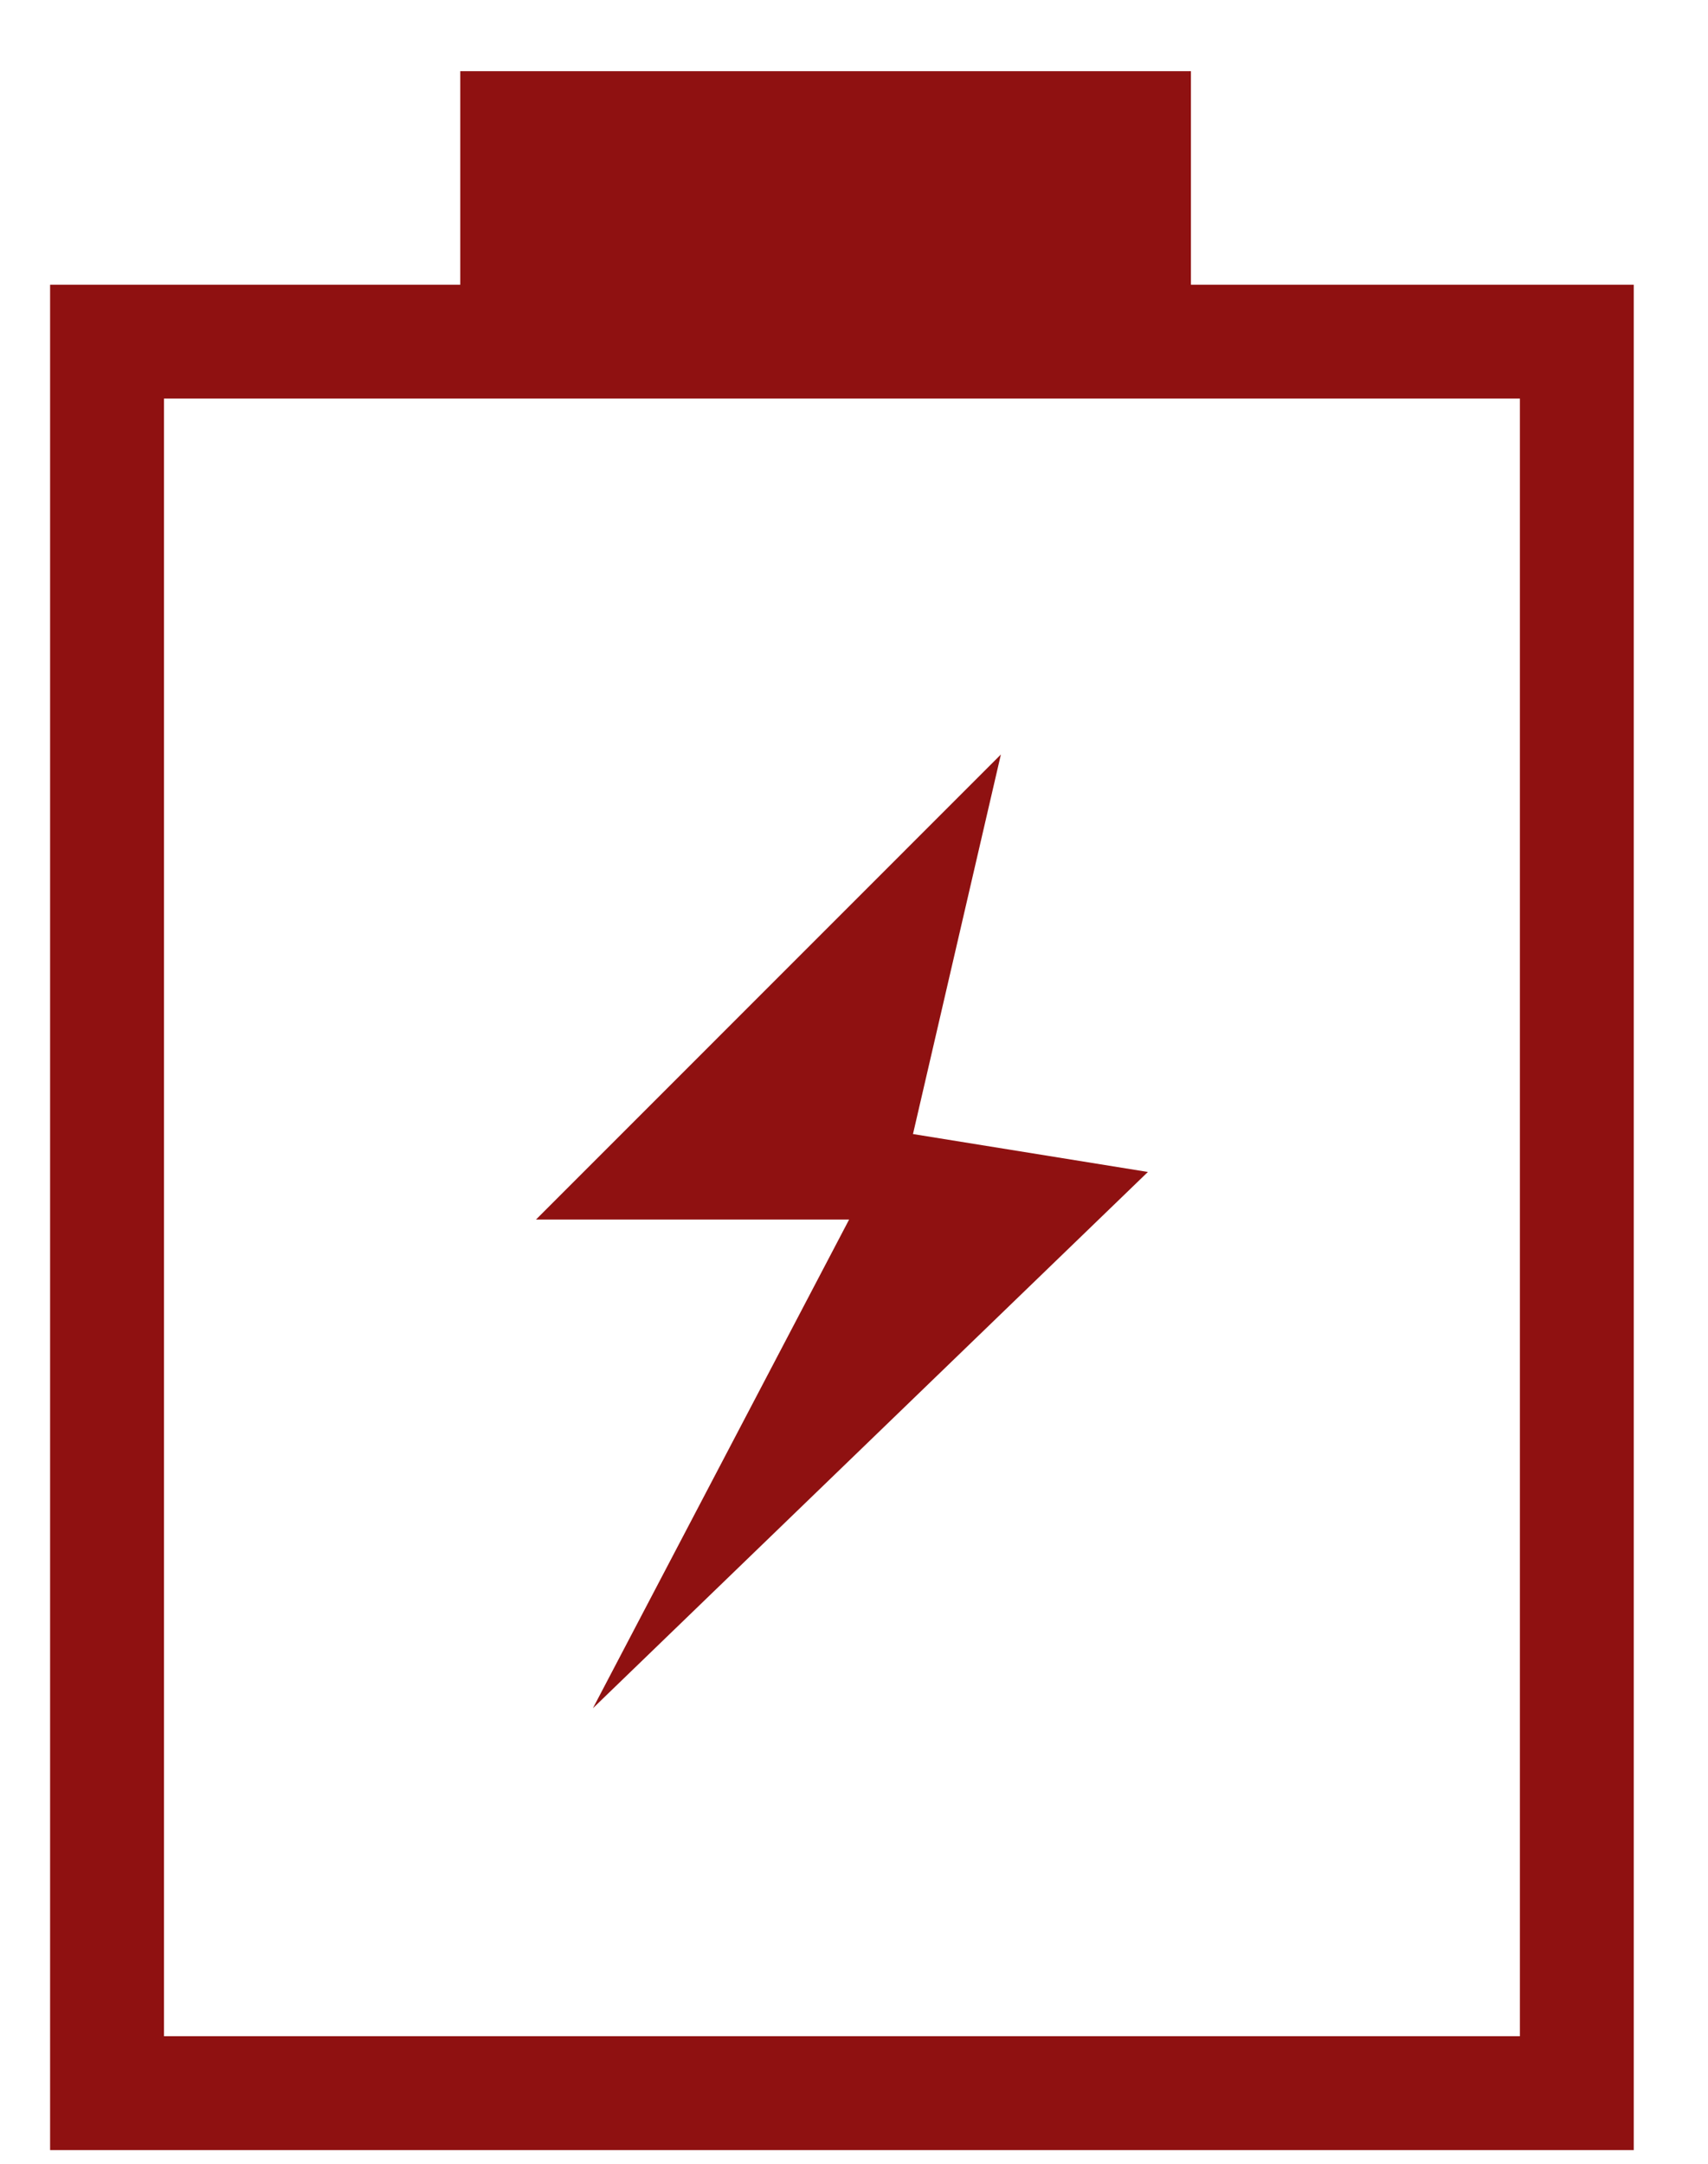
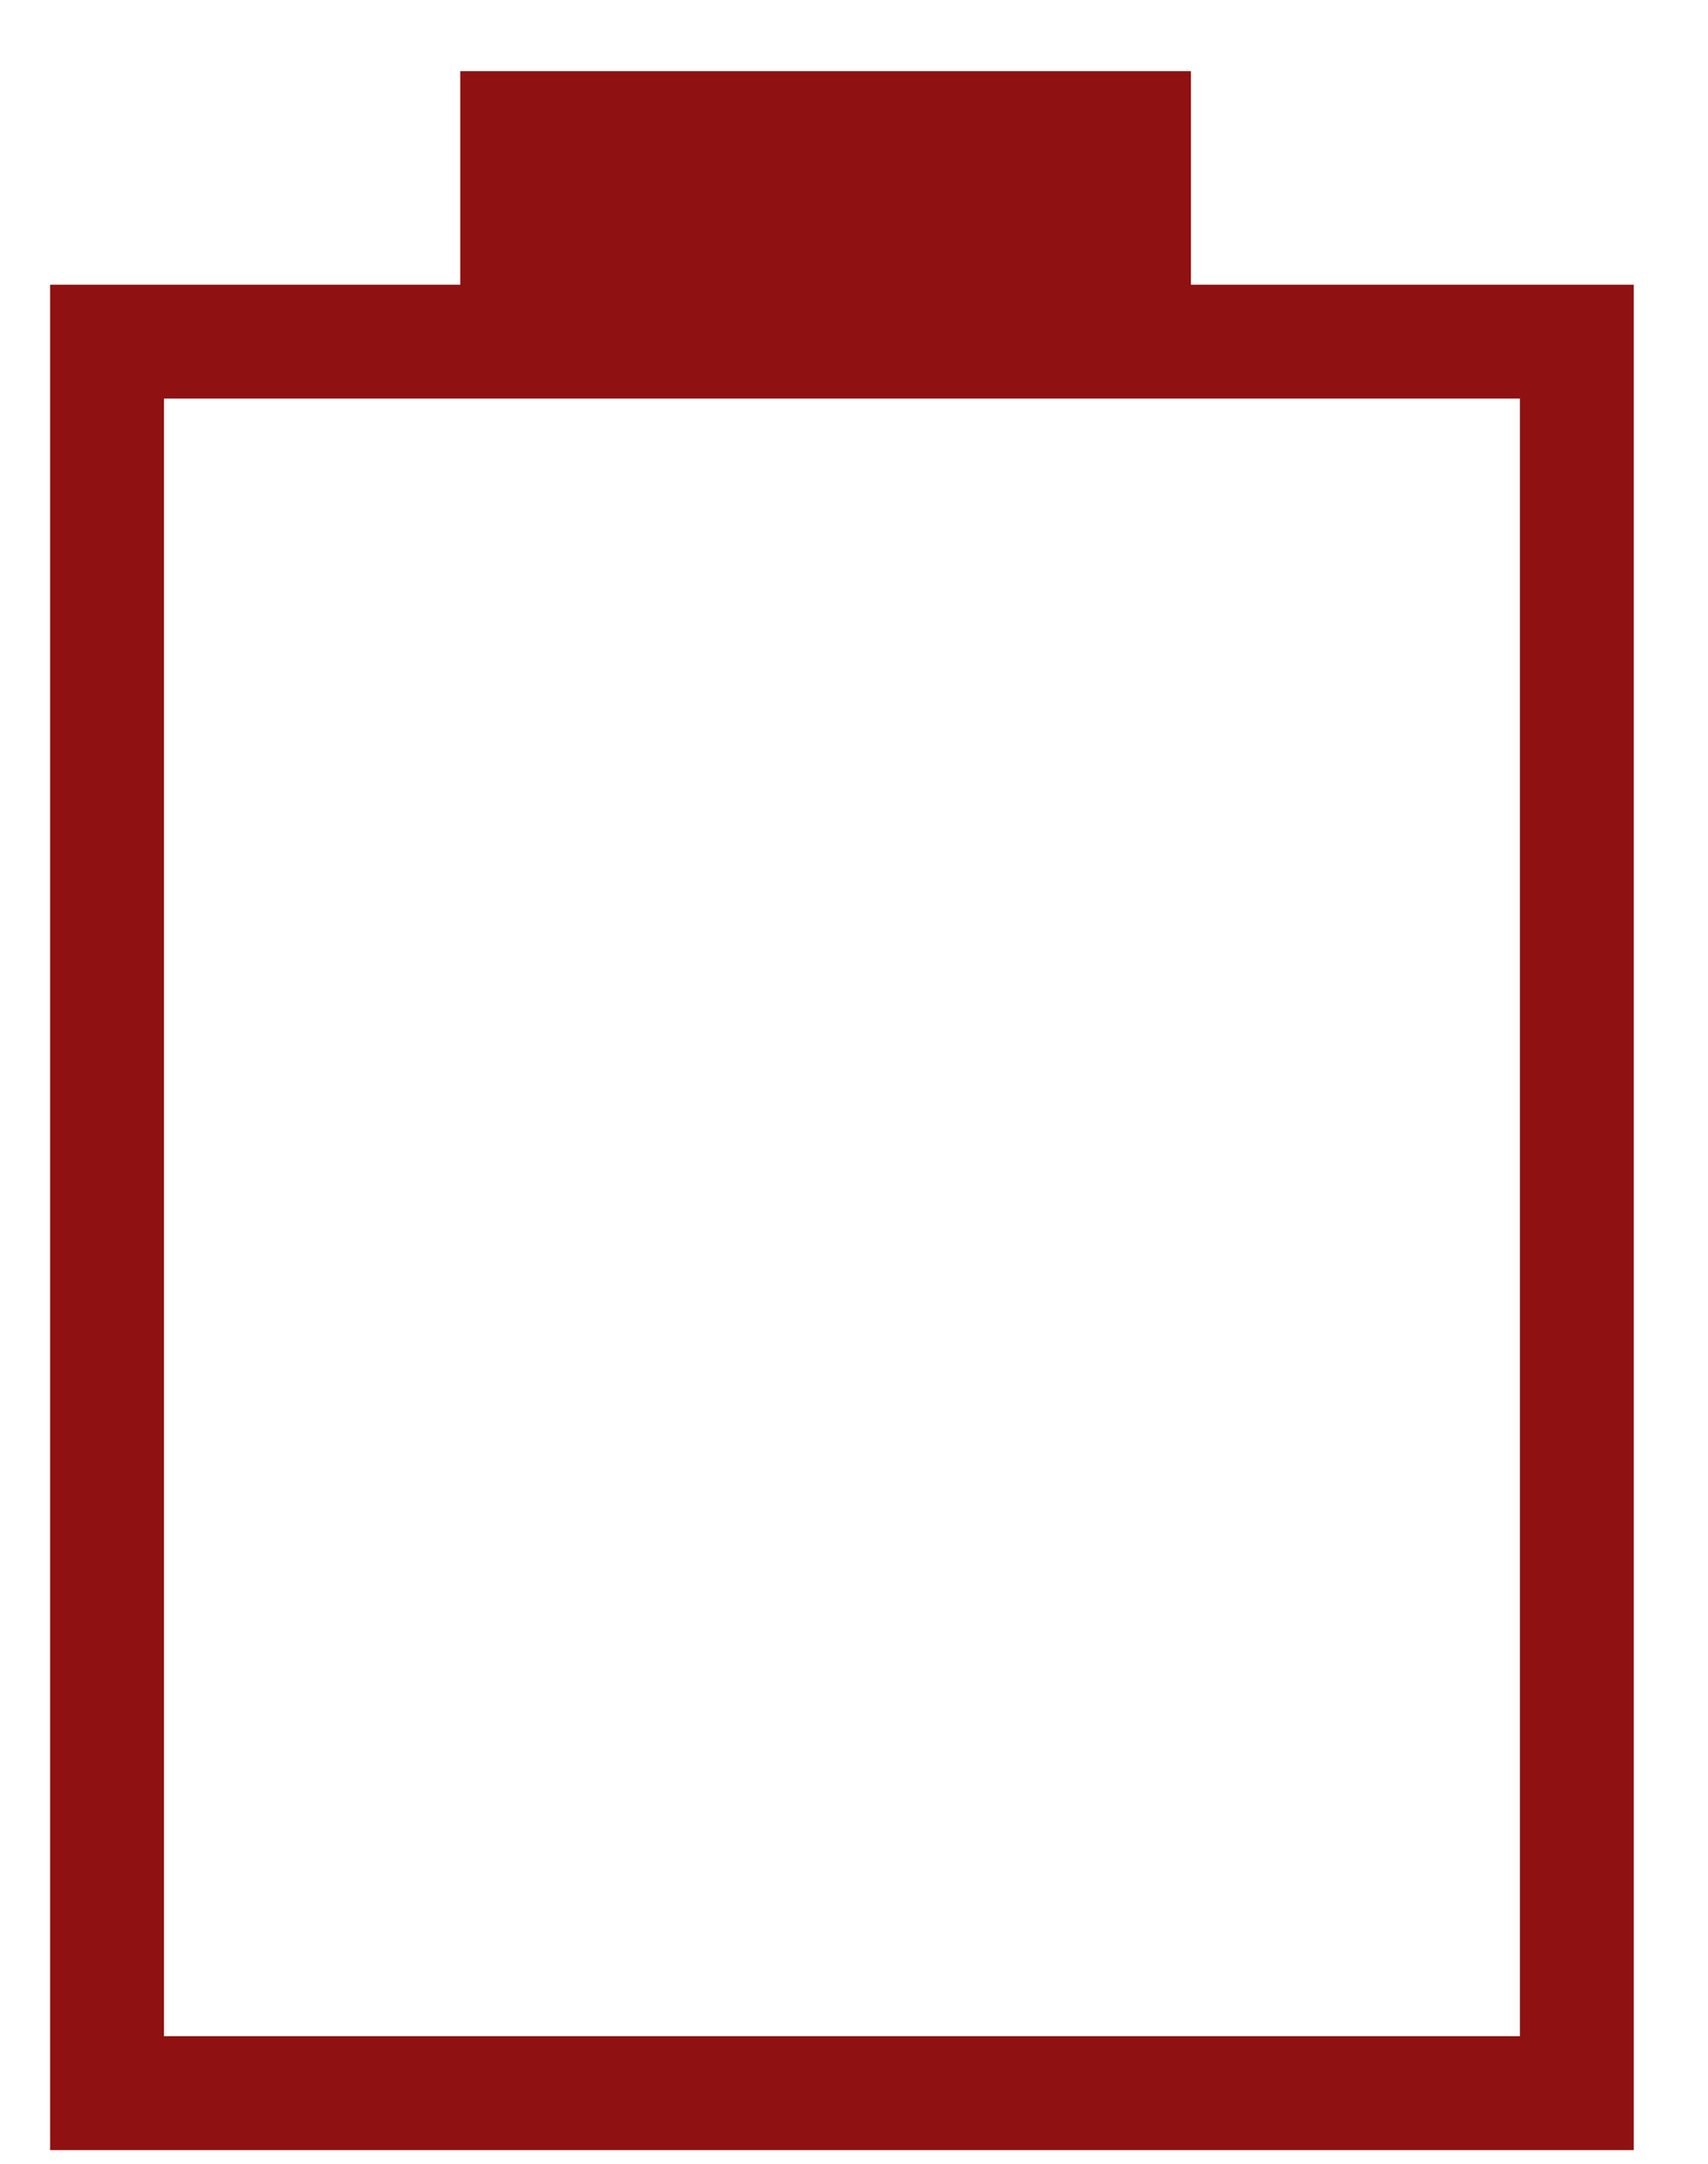
<svg xmlns="http://www.w3.org/2000/svg" version="1.1" id="Layer_1" x="0px" y="0px" width="15px" height="19px" viewBox="0 0 15 19" enable-background="new 0 0 15 19" xml:space="preserve">
  <rect x="0.94" y="3" fill="none" stroke="#8F1111" stroke-miterlimit="10" width="12.908" height="15.38" />
-   <polygon fill="#8F1111" points="8.79,6.625 4.707,10.709 7.457,10.709 5.207,15 10.081,10.291 8.018,9.958 " />
  <rect x="4.042" y="0.625" fill="#8F1111" width="6.417" height="2.083" />
</svg>